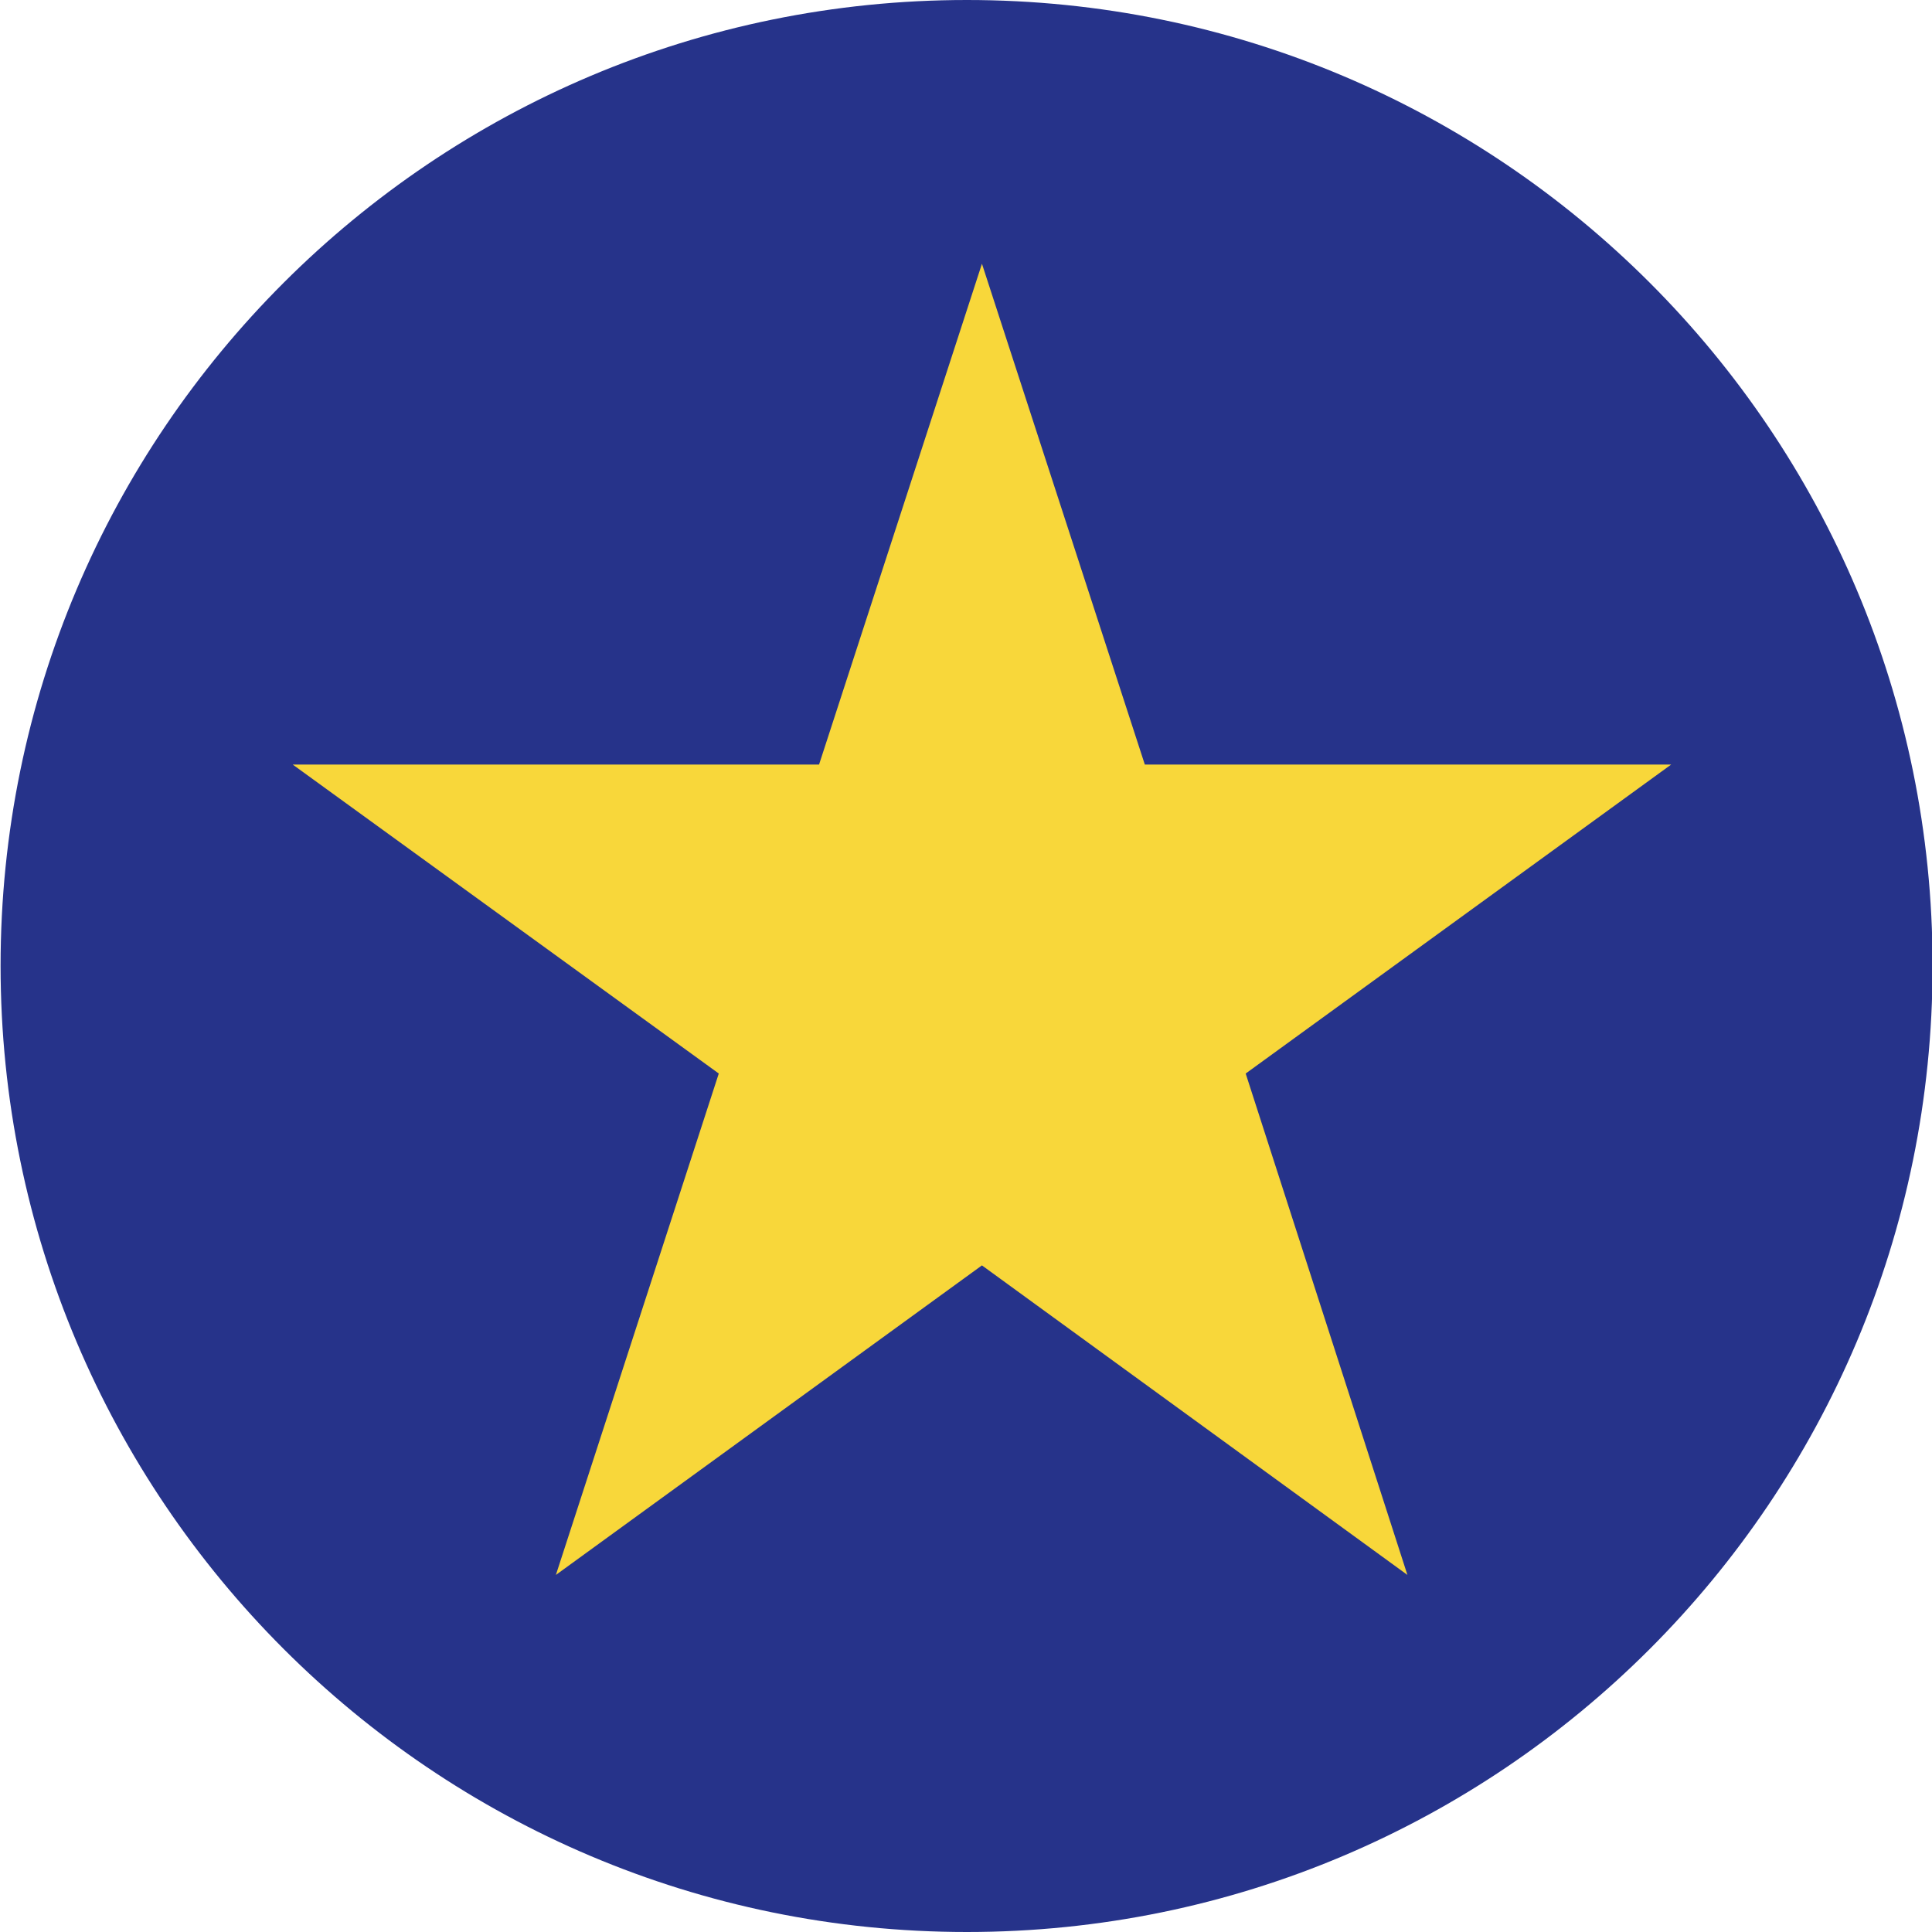
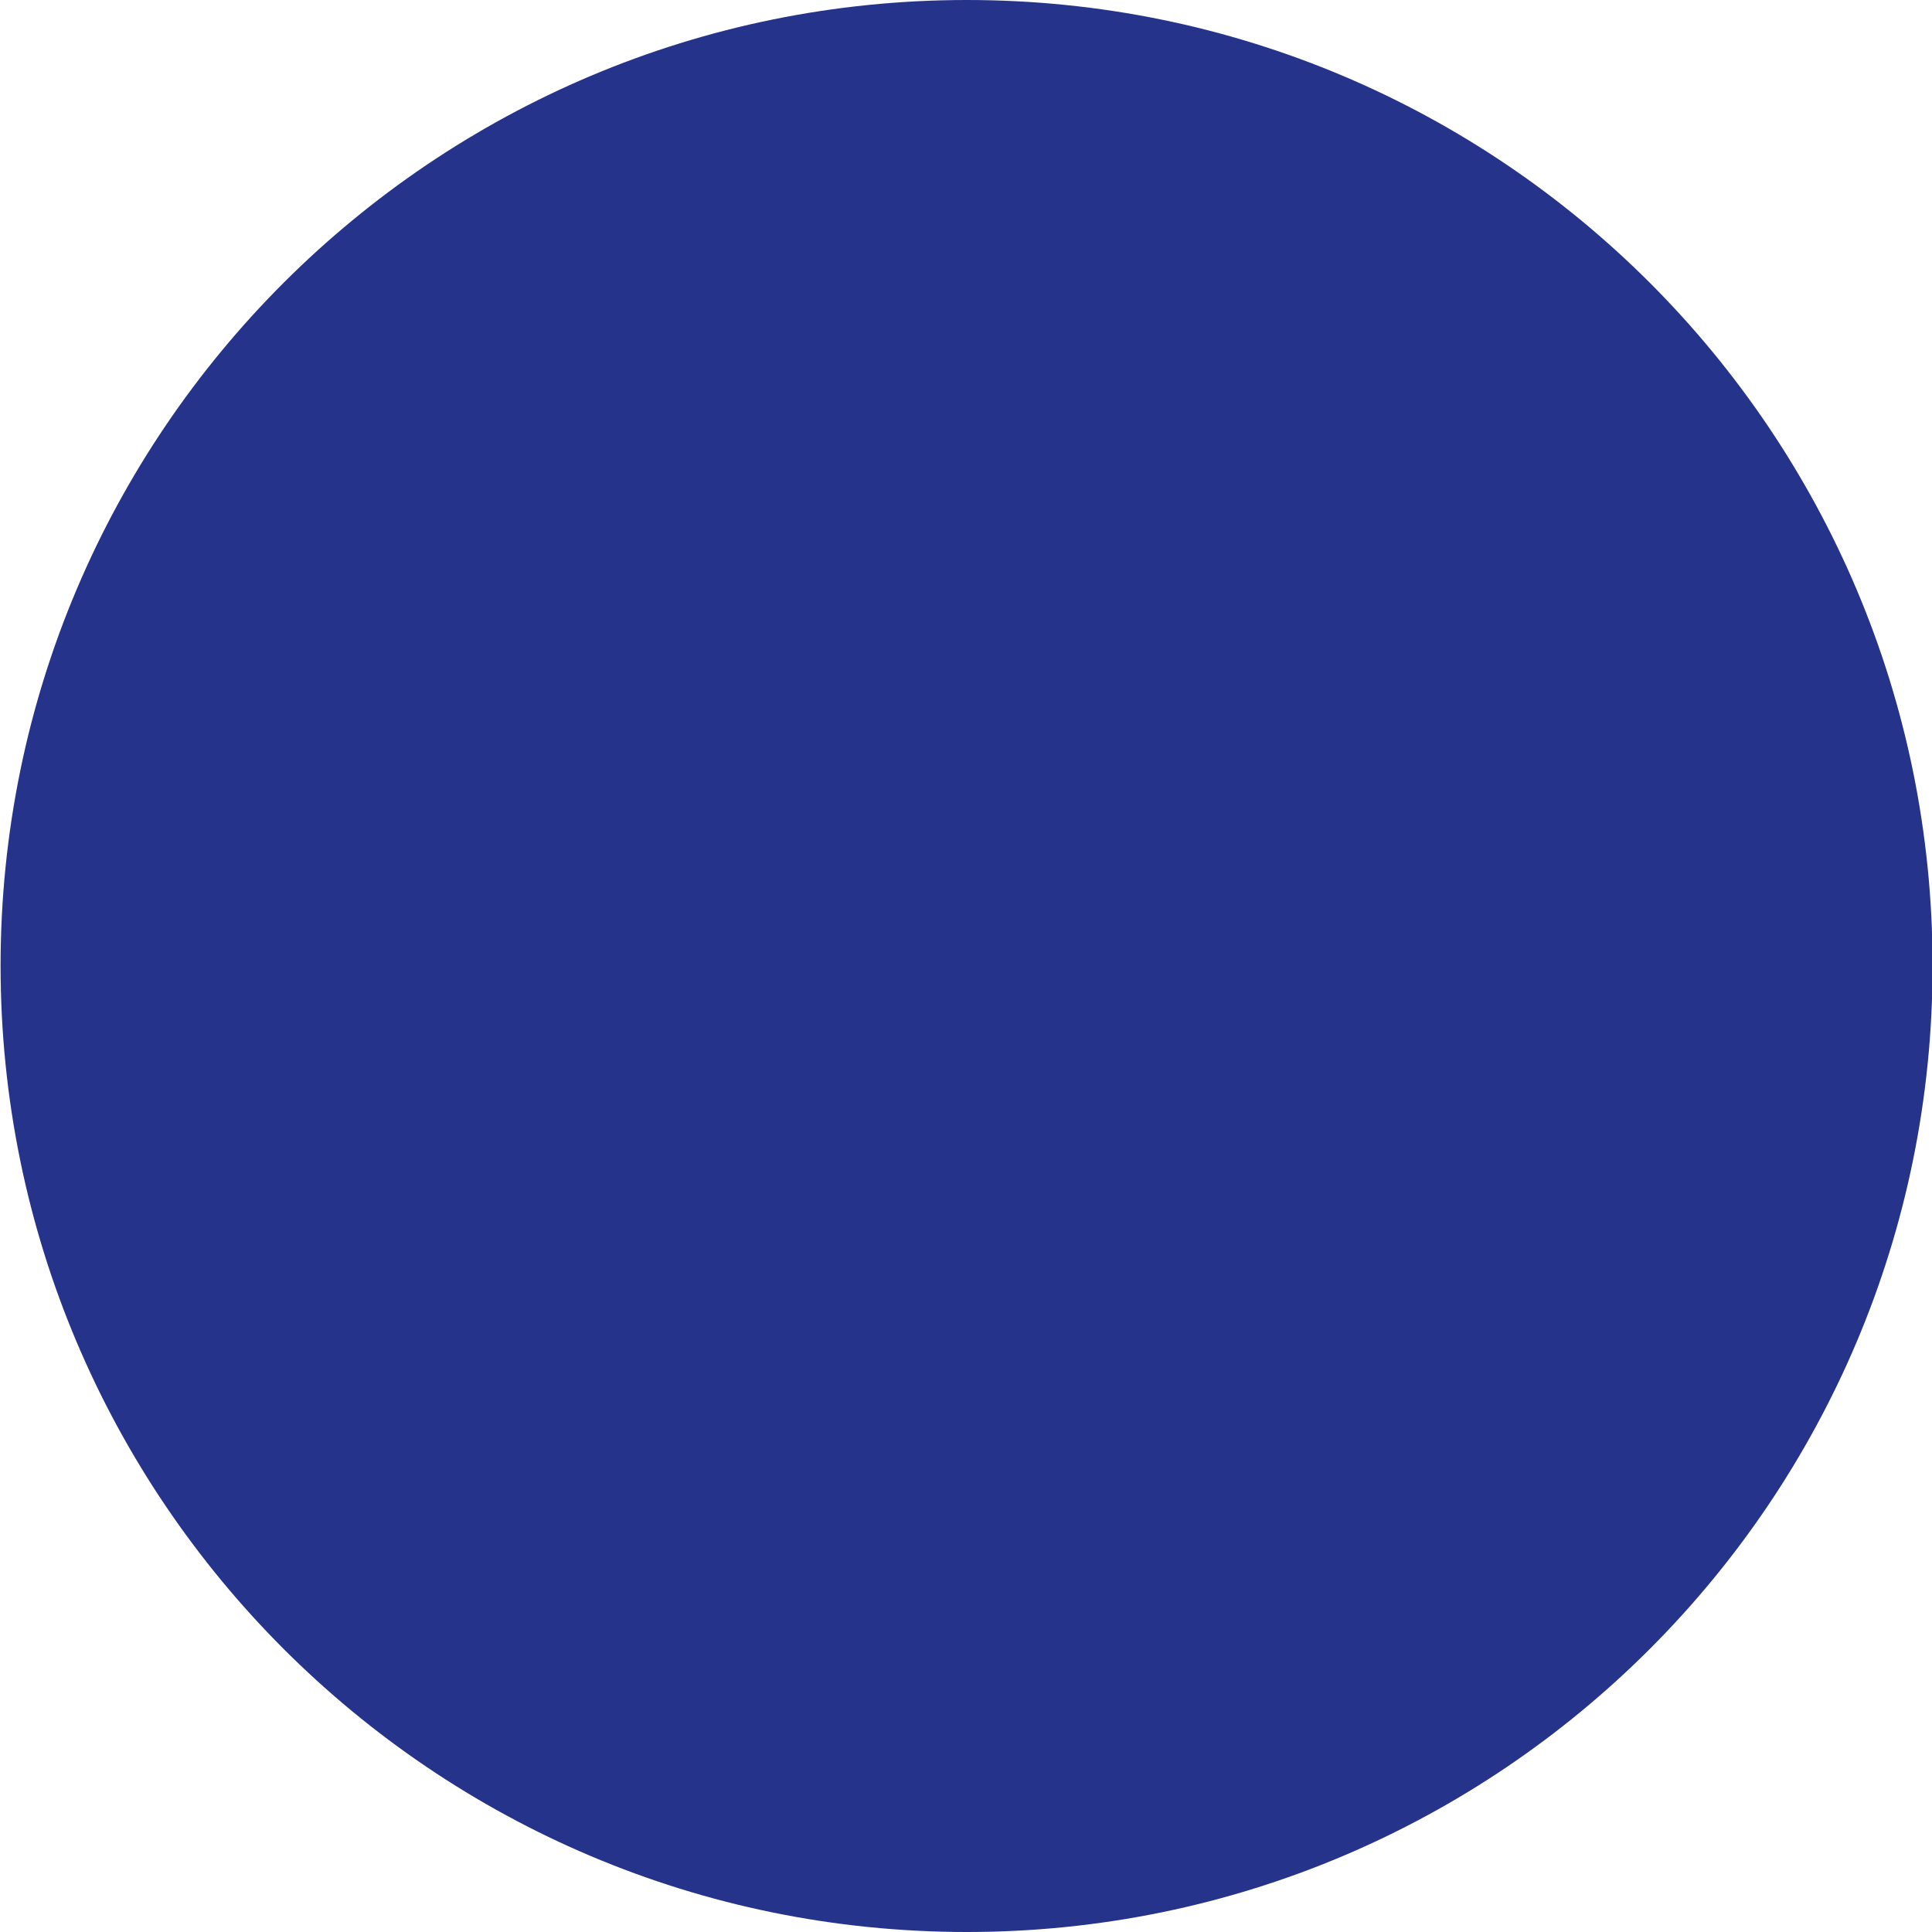
<svg xmlns="http://www.w3.org/2000/svg" xmlns:ns1="http://sodipodi.sourceforge.net/DTD/sodipodi-0.dtd" xmlns:ns2="http://www.inkscape.org/namespaces/inkscape" width="3.333mm" height="3.333mm" viewBox="0 0 3.333 3.333" version="1.1" id="svg14031" ns1:docname="trustpilot.svg" ns2:version="1.0.2 (1.0.2+r75+1)">
  <defs id="defs14025" />
  <ns1:namedview id="base" pagecolor="#ffffff" bordercolor="#666666" borderopacity="1.0" ns2:pageopacity="0.0" ns2:pageshadow="2" ns2:zoom="22.4" ns2:cx="22.14084" ns2:cy="9.565467" ns2:document-units="mm" ns2:current-layer="layer1" ns2:document-rotation="0" showgrid="false" ns2:window-width="1920" ns2:window-height="1052" ns2:window-x="0" ns2:window-y="0" ns2:window-maximized="1" />
  <g ns2:label="Layer 1" ns2:groupmode="layer" id="layer1" transform="translate(3.167,-0.081)">
-     <path style="fill:#6b3f8c;fill-opacity:1;fill-rule:nonzero;stroke:none;stroke-width:0.353" d="m 51.56,45.356 c 0,0.921 -0.746,1.667 -1.666,1.667 -0.921,0 -1.667,-0.747 -1.667,-1.667 0,-0.921 0.747,-1.666 1.667,-1.666 0.921,0 1.666,0.746 1.666,1.666" id="path7783" />
-     <path style="fill:#f8dede;fill-opacity:1;fill-rule:nonzero;stroke:none;stroke-width:0.353" d="m 50.825,45.786 c 0,0.277 -0.225,0.503 -0.502,0.503 h -0.86 c -0.277,0 -0.502,-0.226 -0.502,-0.503 v -0.86 c 0,-0.276 0.225,-0.502 0.502,-0.502 h 0.86 c 0.277,0 0.502,0.226 0.502,0.502 z m -0.502,-1.576 h -0.86 c -0.397,0 -0.718,0.321 -0.718,0.717 V 45.786 c 0,0.397 0.321,0.718 0.718,0.718 h 0.86 c 0.395,0 0.717,-0.321 0.717,-0.718 v -0.86 c 0,-0.395 -0.321,-0.717 -0.717,-0.717" id="path7785" />
-     <path style="fill:#f8dede;fill-opacity:1;fill-rule:nonzero;stroke:none;stroke-width:0.353" d="m 49.902,45.727 c -0.198,0 -0.361,-0.161 -0.361,-0.361 0,-0.2 0.163,-0.361 0.361,-0.361 0.2,0 0.362,0.161 0.362,0.361 0,0.2 -0.163,0.361 -0.362,0.361 m 0,-0.938 c -0.318,0 -0.577,0.258 -0.577,0.577 0,0.32 0.259,0.579 0.577,0.579 0.32,0 0.579,-0.259 0.579,-0.579 0,-0.32 -0.259,-0.577 -0.579,-0.577" id="path7787" />
-     <path style="fill:#f8dede;fill-opacity:1;fill-rule:nonzero;stroke:none;stroke-width:0.353" d="m 50.518,44.658 c 0.041,0 0.074,0.033 0.074,0.074 0,0.041 -0.033,0.074 -0.074,0.074 -0.041,0 -0.074,-0.033 -0.074,-0.074 0,-0.041 0.033,-0.074 0.074,-0.074" id="path7789" />
    <path style="fill:#26338a;fill-opacity:1;fill-rule:nonzero;stroke:none;stroke-width:0.353" d="m 0.167,1.747 c 0,0.921 -0.746,1.667 -1.666,1.667 -0.921,0 -1.667,-0.747 -1.667,-1.667 0,-0.921 0.747,-1.666 1.667,-1.666 0.921,0 1.666,0.746 1.666,1.666" id="path7795" />
-     <path style="fill:#f8d73a;fill-opacity:1;fill-rule:nonzero;stroke:none;stroke-width:0.353" d="m -1.473,0.536 0.281,0.864 h 0.908 L -1.018,1.933 -0.739,2.798 -1.473,2.264 -2.208,2.798 -1.927,1.933 -2.662,1.4 h 0.908 z m 0,0" id="path7797" />
  </g>
</svg>